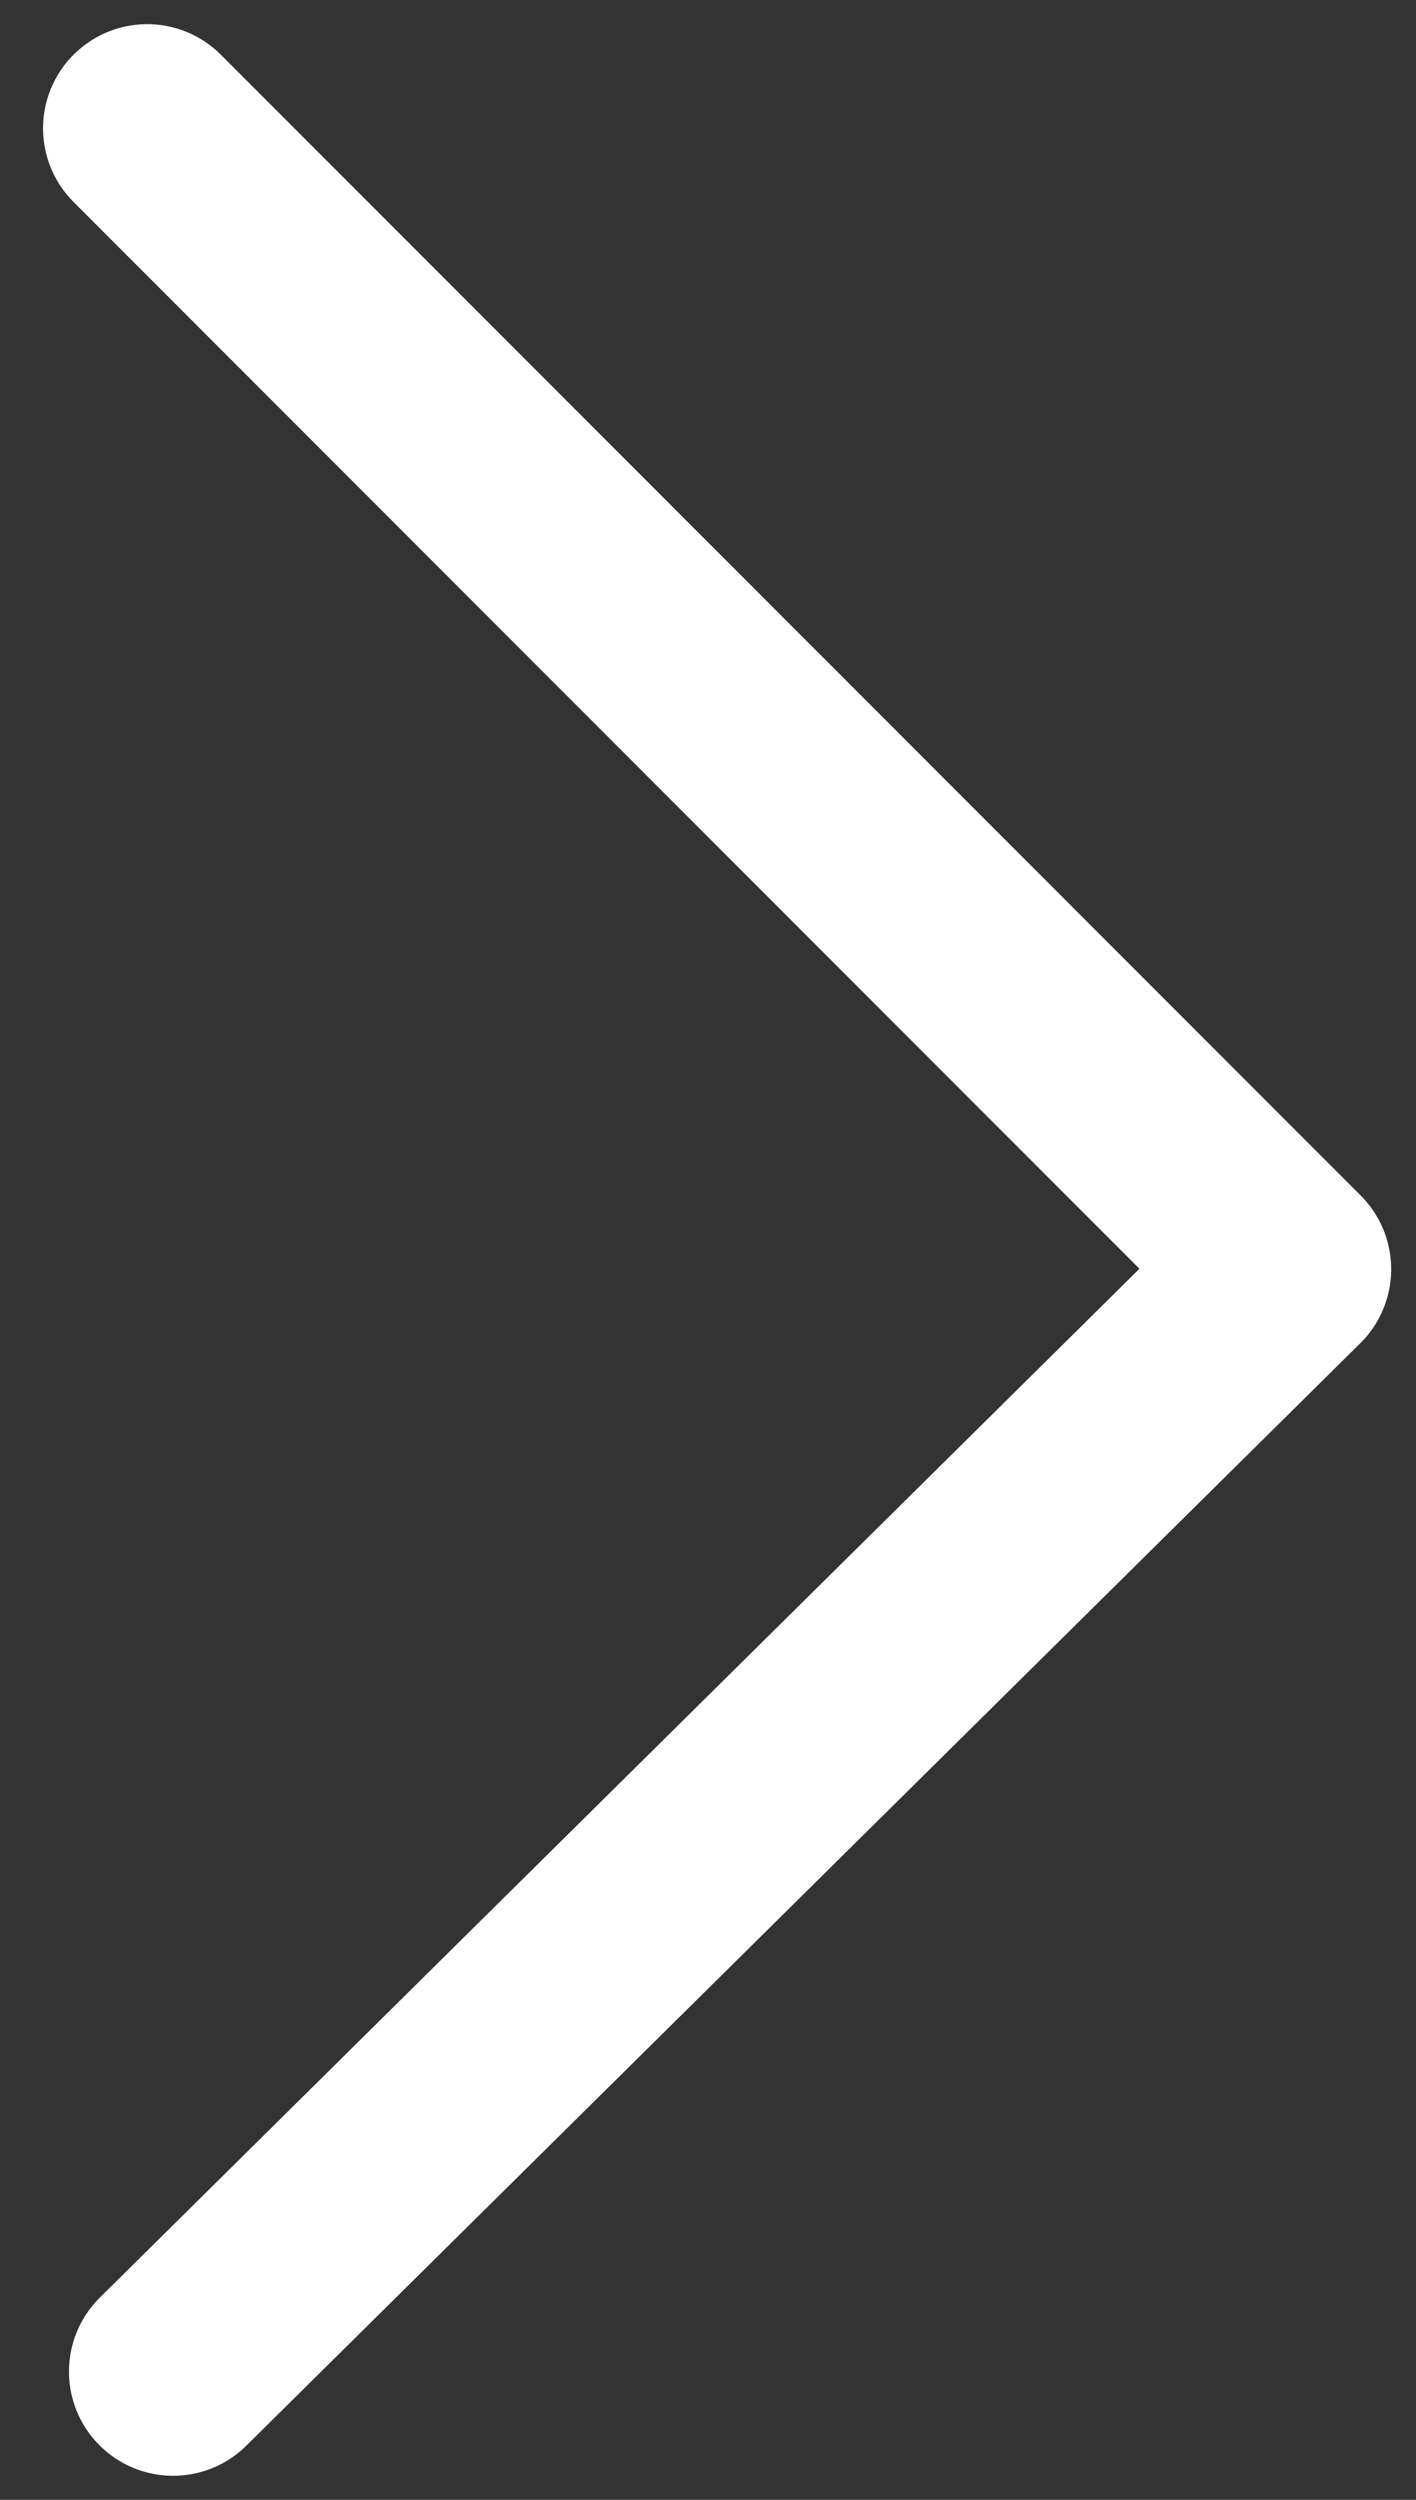
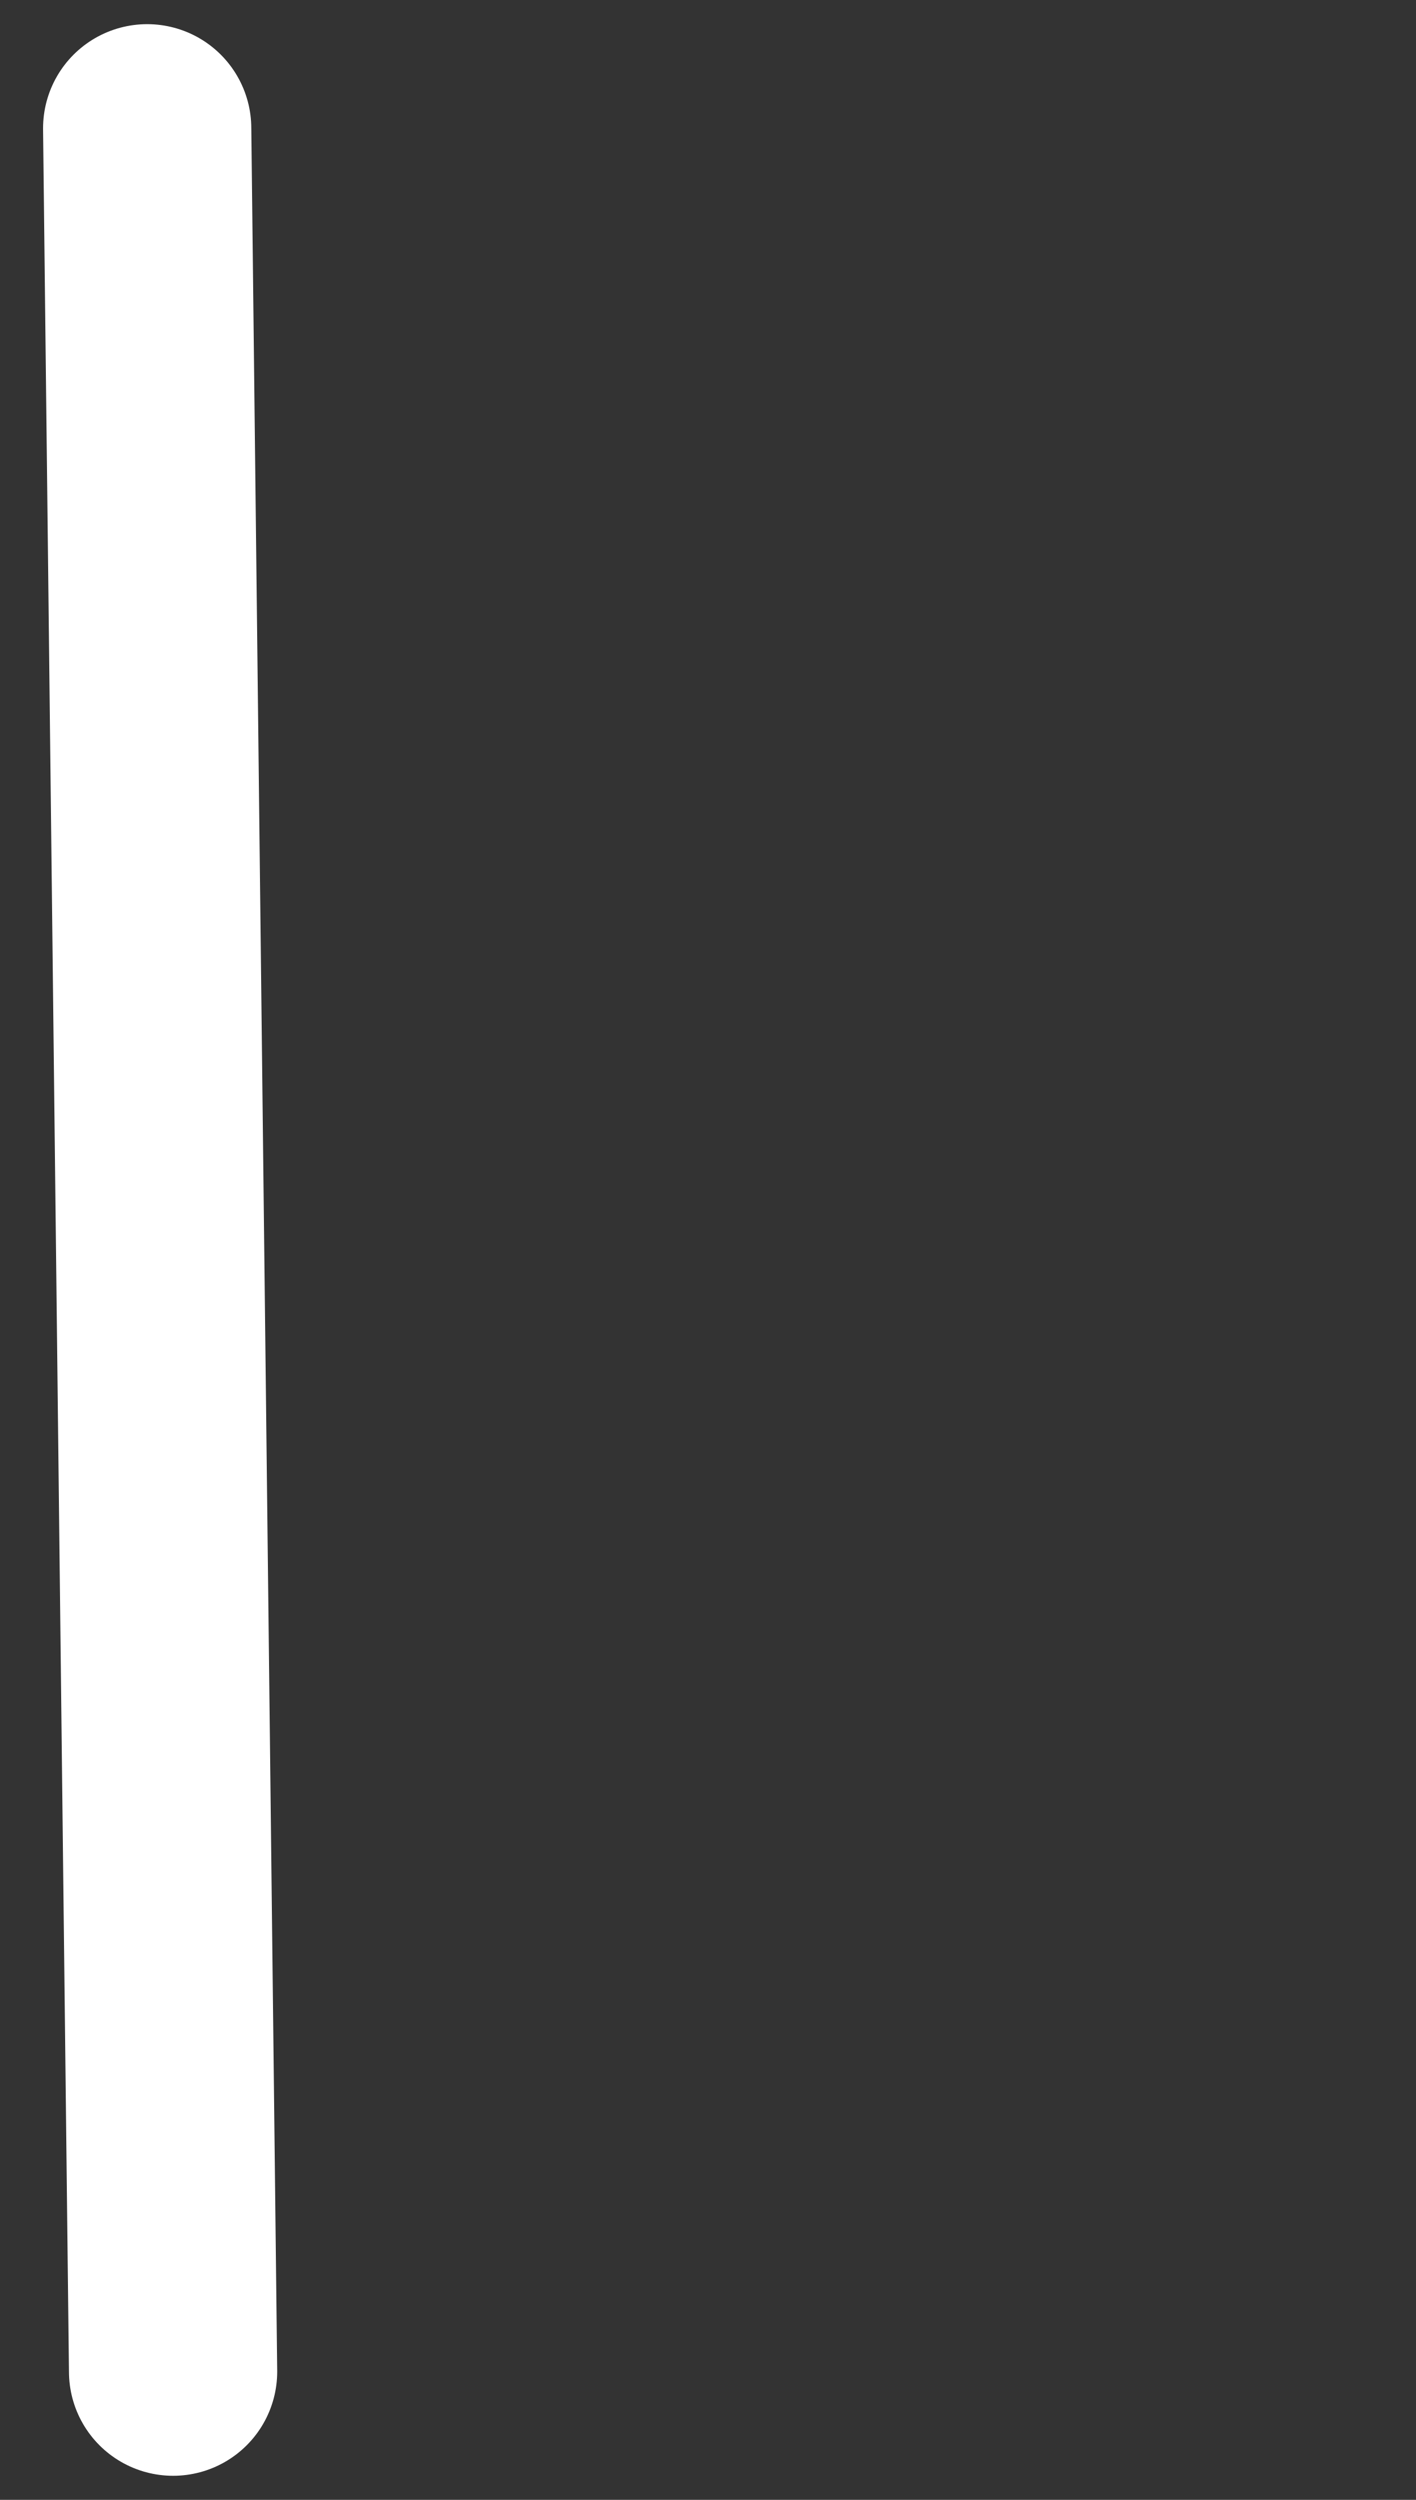
<svg xmlns="http://www.w3.org/2000/svg" width="17" height="30" viewBox="0 0 17 30" fill="none">
  <rect x="0" y="0" width="17" height="30" fill="#333333" stroke="none" />
-   <path d="M1.767 1.54L15.452 15.231L2.078 28.461" stroke="white" stroke-width="2.5" stroke-miterlimit="10" stroke-linecap="round" stroke-linejoin="round" />
+   <path d="M1.767 1.54L2.078 28.461" stroke="white" stroke-width="2.5" stroke-miterlimit="10" stroke-linecap="round" stroke-linejoin="round" />
</svg>